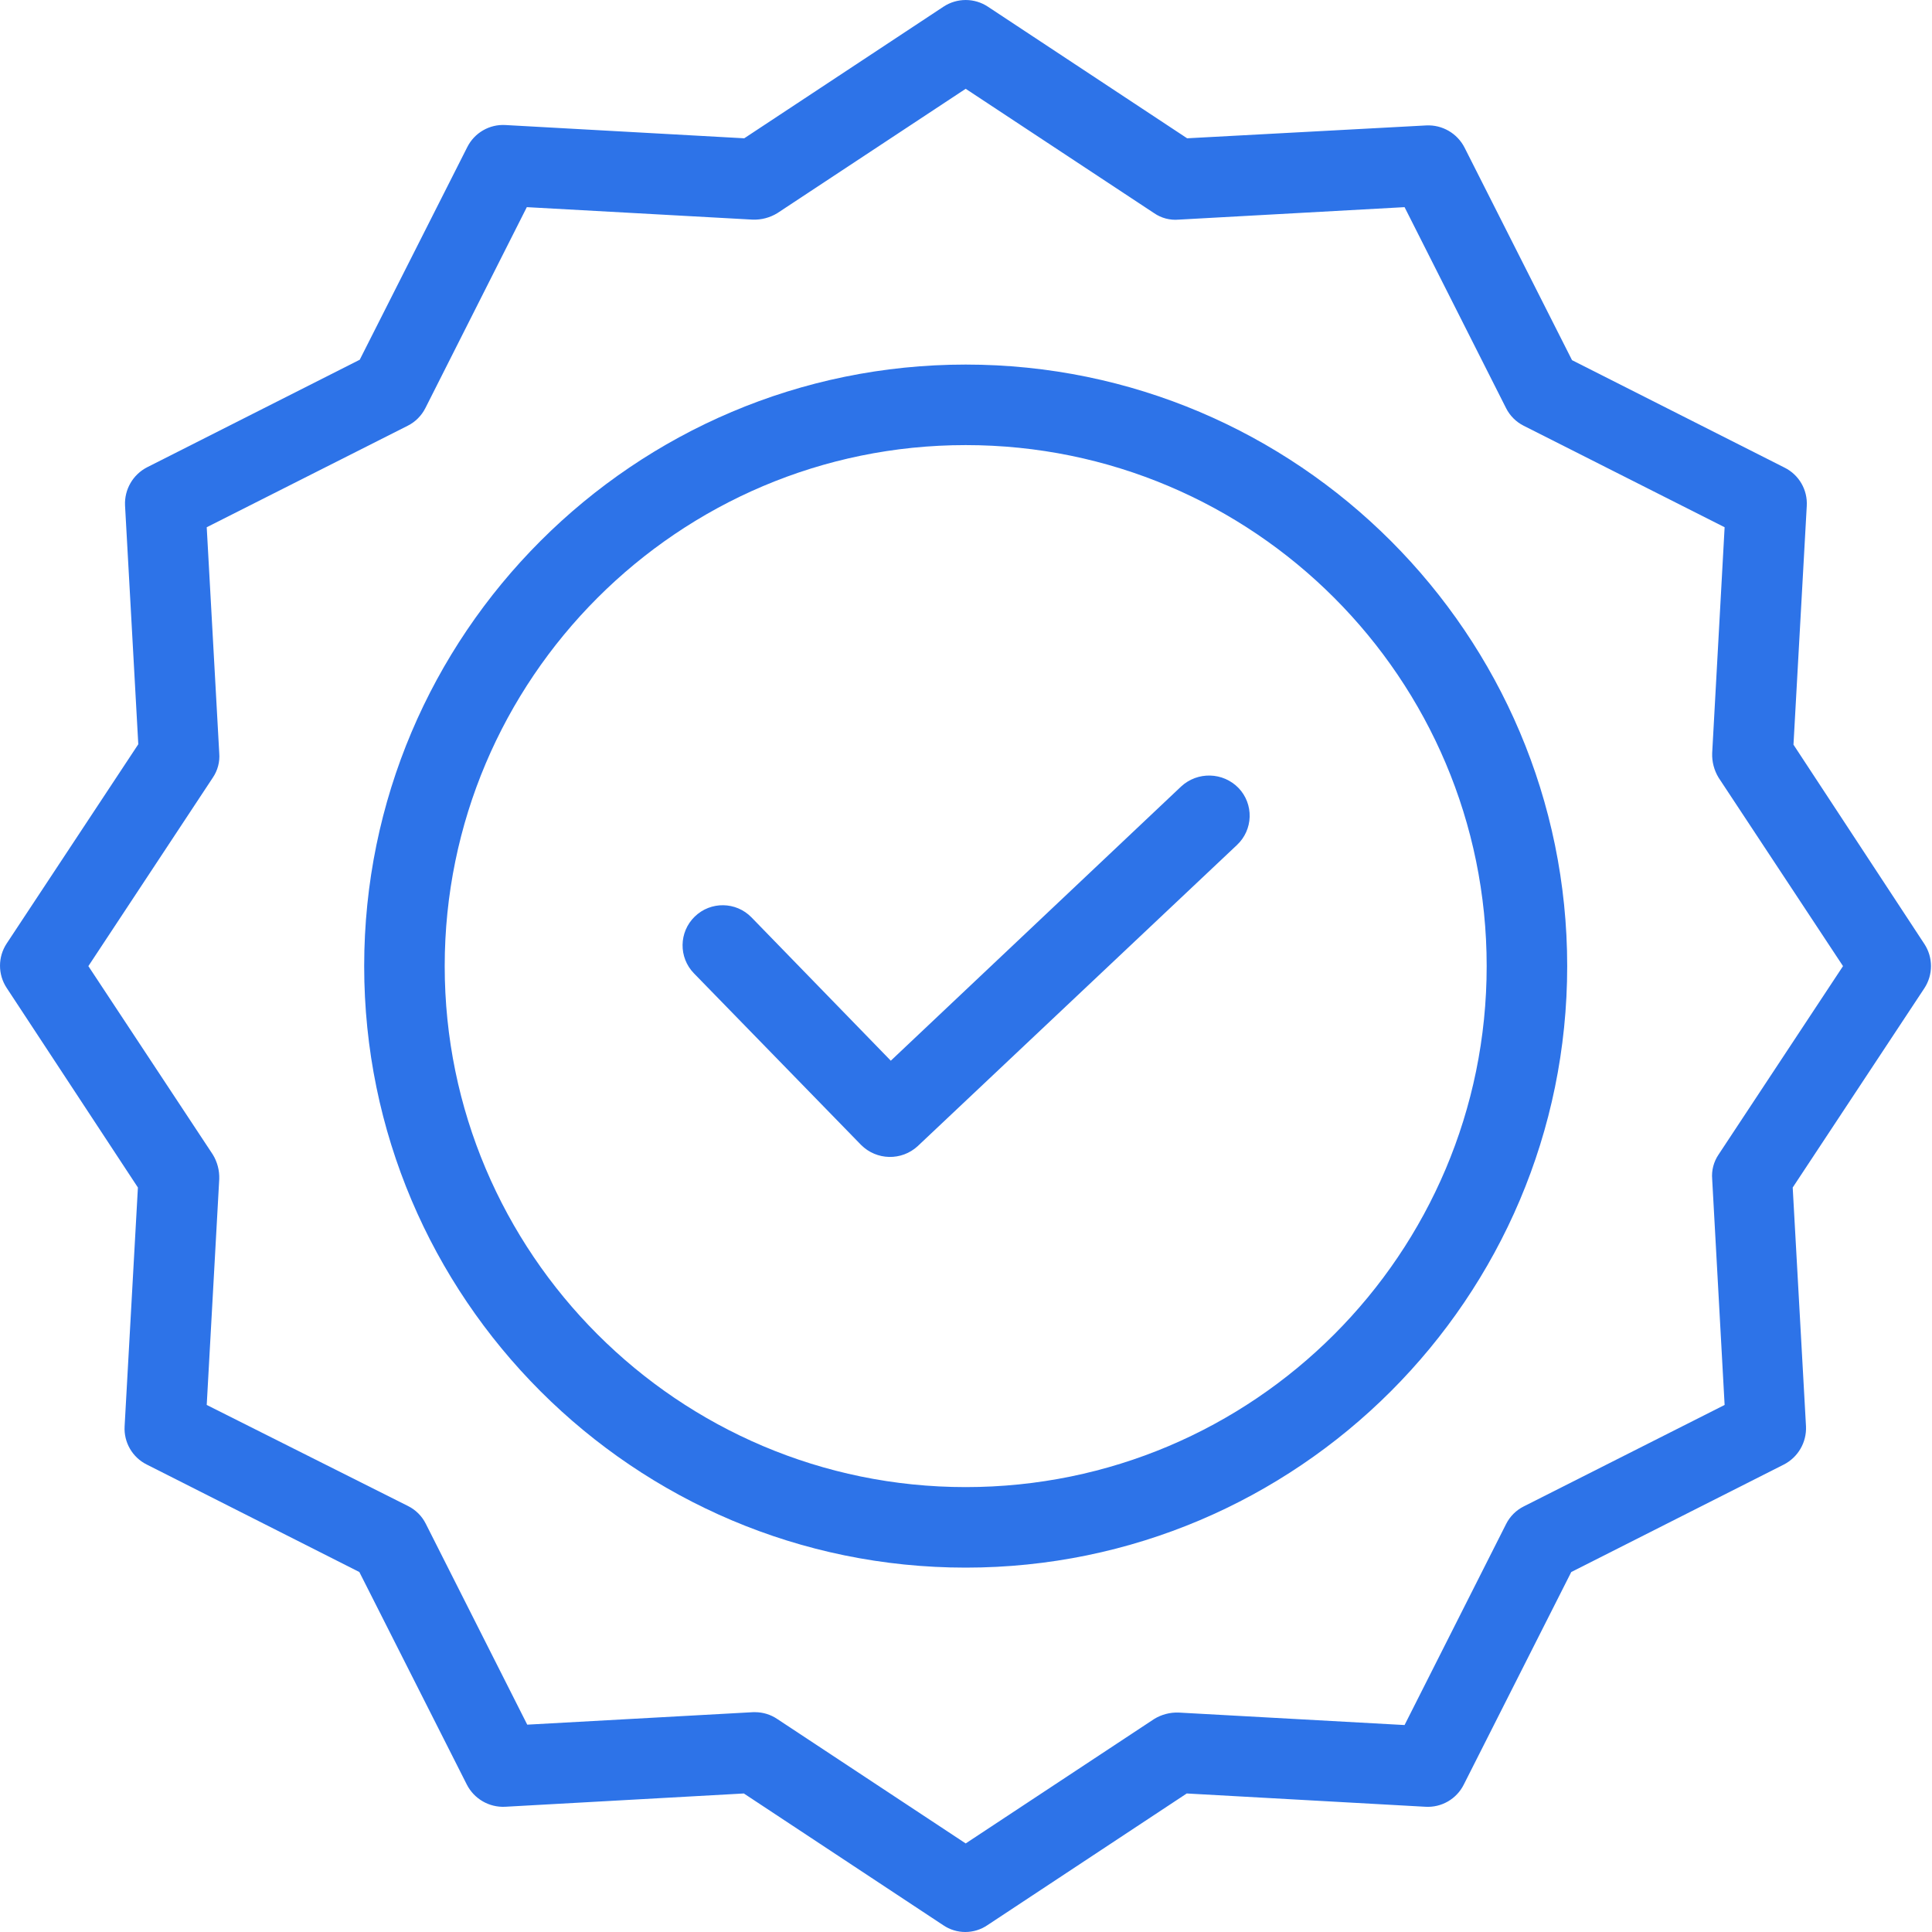
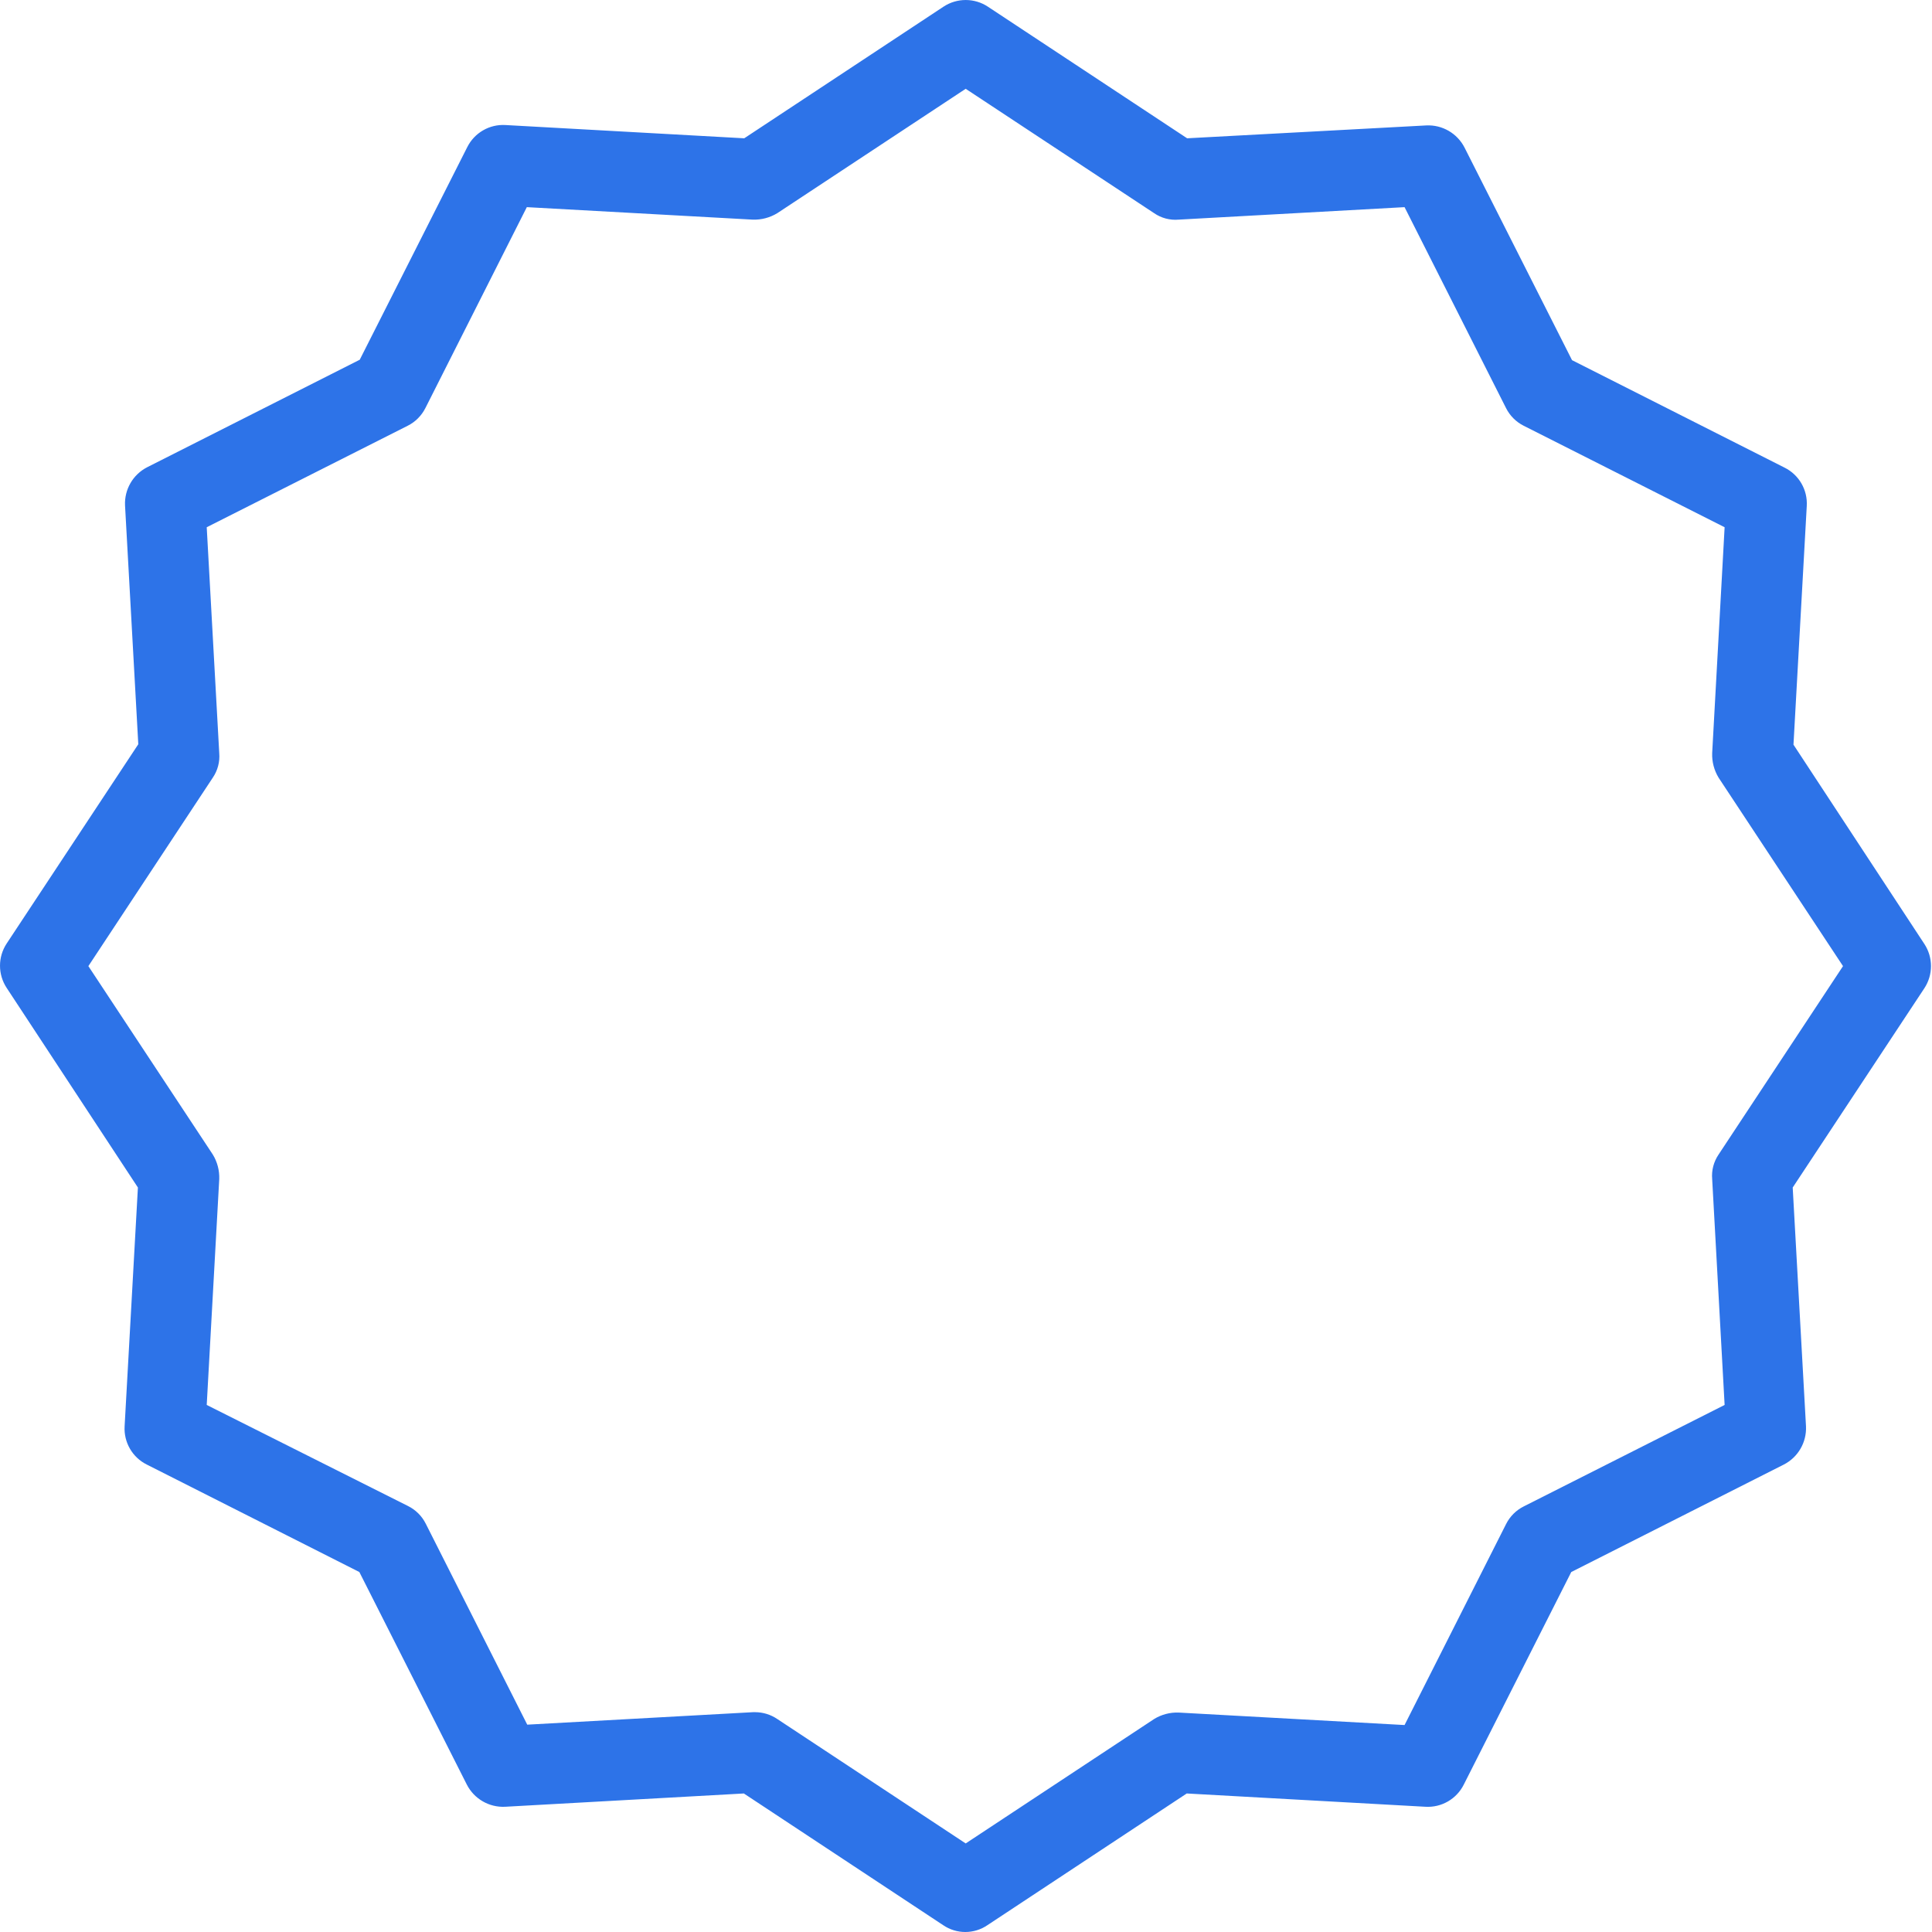
<svg xmlns="http://www.w3.org/2000/svg" width="50" height="50" viewBox="0 0 50 50" fill="none">
-   <path d="M30.567 20.355L23.054 27.451L19.449 23.742C19.049 23.331 18.391 23.321 17.98 23.721C17.568 24.121 17.559 24.779 17.959 25.19L22.283 29.629C22.685 30.033 23.334 30.047 23.752 29.66L32.015 21.866C32.216 21.677 32.333 21.416 32.341 21.14C32.349 20.865 32.247 20.597 32.057 20.397C31.655 19.979 30.992 19.961 30.567 20.355Z" fill="#2d73e8" />
-   <path d="M24.992 9.435C16.406 9.435 9.425 16.417 9.425 25.003C9.425 33.589 16.406 40.57 24.992 40.57C33.578 40.57 40.559 33.589 40.559 25.003C40.559 16.417 33.578 9.435 24.992 9.435ZM24.992 38.486C17.552 38.486 11.509 32.432 11.509 25.003C11.509 17.573 17.552 11.519 24.992 11.519C32.439 11.519 38.475 17.556 38.475 25.003C38.475 32.449 32.439 38.486 24.992 38.486Z" fill="#2d73e8" />
  <path d="M46.415 19.272L46.759 13.092C46.783 12.678 46.558 12.288 46.186 12.103L40.684 9.321L37.902 3.819C37.713 3.45 37.326 3.226 36.913 3.246L30.723 3.579L25.565 0.172C25.218 -0.057 24.767 -0.057 24.419 0.172L19.261 3.579L13.082 3.236C12.667 3.211 12.278 3.437 12.092 3.809L9.31 9.31L3.809 12.092C3.44 12.281 3.216 12.668 3.236 13.082L3.579 19.261L0.172 24.419C-0.057 24.767 -0.057 25.218 0.172 25.566L3.569 30.733L3.225 36.913C3.201 37.327 3.426 37.717 3.798 37.902L9.3 40.684L12.082 46.186C12.271 46.555 12.658 46.779 13.072 46.759L19.251 46.415L24.409 49.823C24.754 50.059 25.209 50.059 25.555 49.823L30.713 46.415L36.892 46.759C37.307 46.783 37.696 46.558 37.882 46.186L40.664 40.684L46.166 37.902C46.534 37.713 46.758 37.327 46.739 36.913L46.395 30.733L49.802 25.576C50.031 25.228 50.031 24.777 49.802 24.429L46.415 19.272ZM44.477 29.879C44.35 30.066 44.291 30.29 44.311 30.515L44.633 36.36L39.434 38.986C39.236 39.085 39.075 39.246 38.976 39.445L36.35 44.644L30.504 44.321C30.28 44.313 30.059 44.371 29.869 44.488L24.992 47.708L20.116 44.488C19.947 44.373 19.747 44.312 19.543 44.311H19.491L13.645 44.634L11.019 39.434C10.92 39.236 10.759 39.075 10.56 38.976L5.35 36.36L5.674 30.515C5.682 30.291 5.624 30.07 5.507 29.879L2.287 25.003L5.507 20.126C5.634 19.94 5.693 19.715 5.674 19.491L5.35 13.645L10.55 11.019C10.748 10.92 10.909 10.759 11.009 10.561L13.634 5.361L19.48 5.684C19.703 5.692 19.924 5.634 20.116 5.517L24.992 2.298L29.869 5.517C30.055 5.645 30.28 5.704 30.504 5.684L36.35 5.361L38.976 10.561C39.075 10.759 39.236 10.92 39.434 11.019L44.633 13.645L44.311 19.491C44.303 19.714 44.361 19.935 44.477 20.126L47.697 25.003L44.477 29.879Z" fill="#2d73e8" />
</svg>